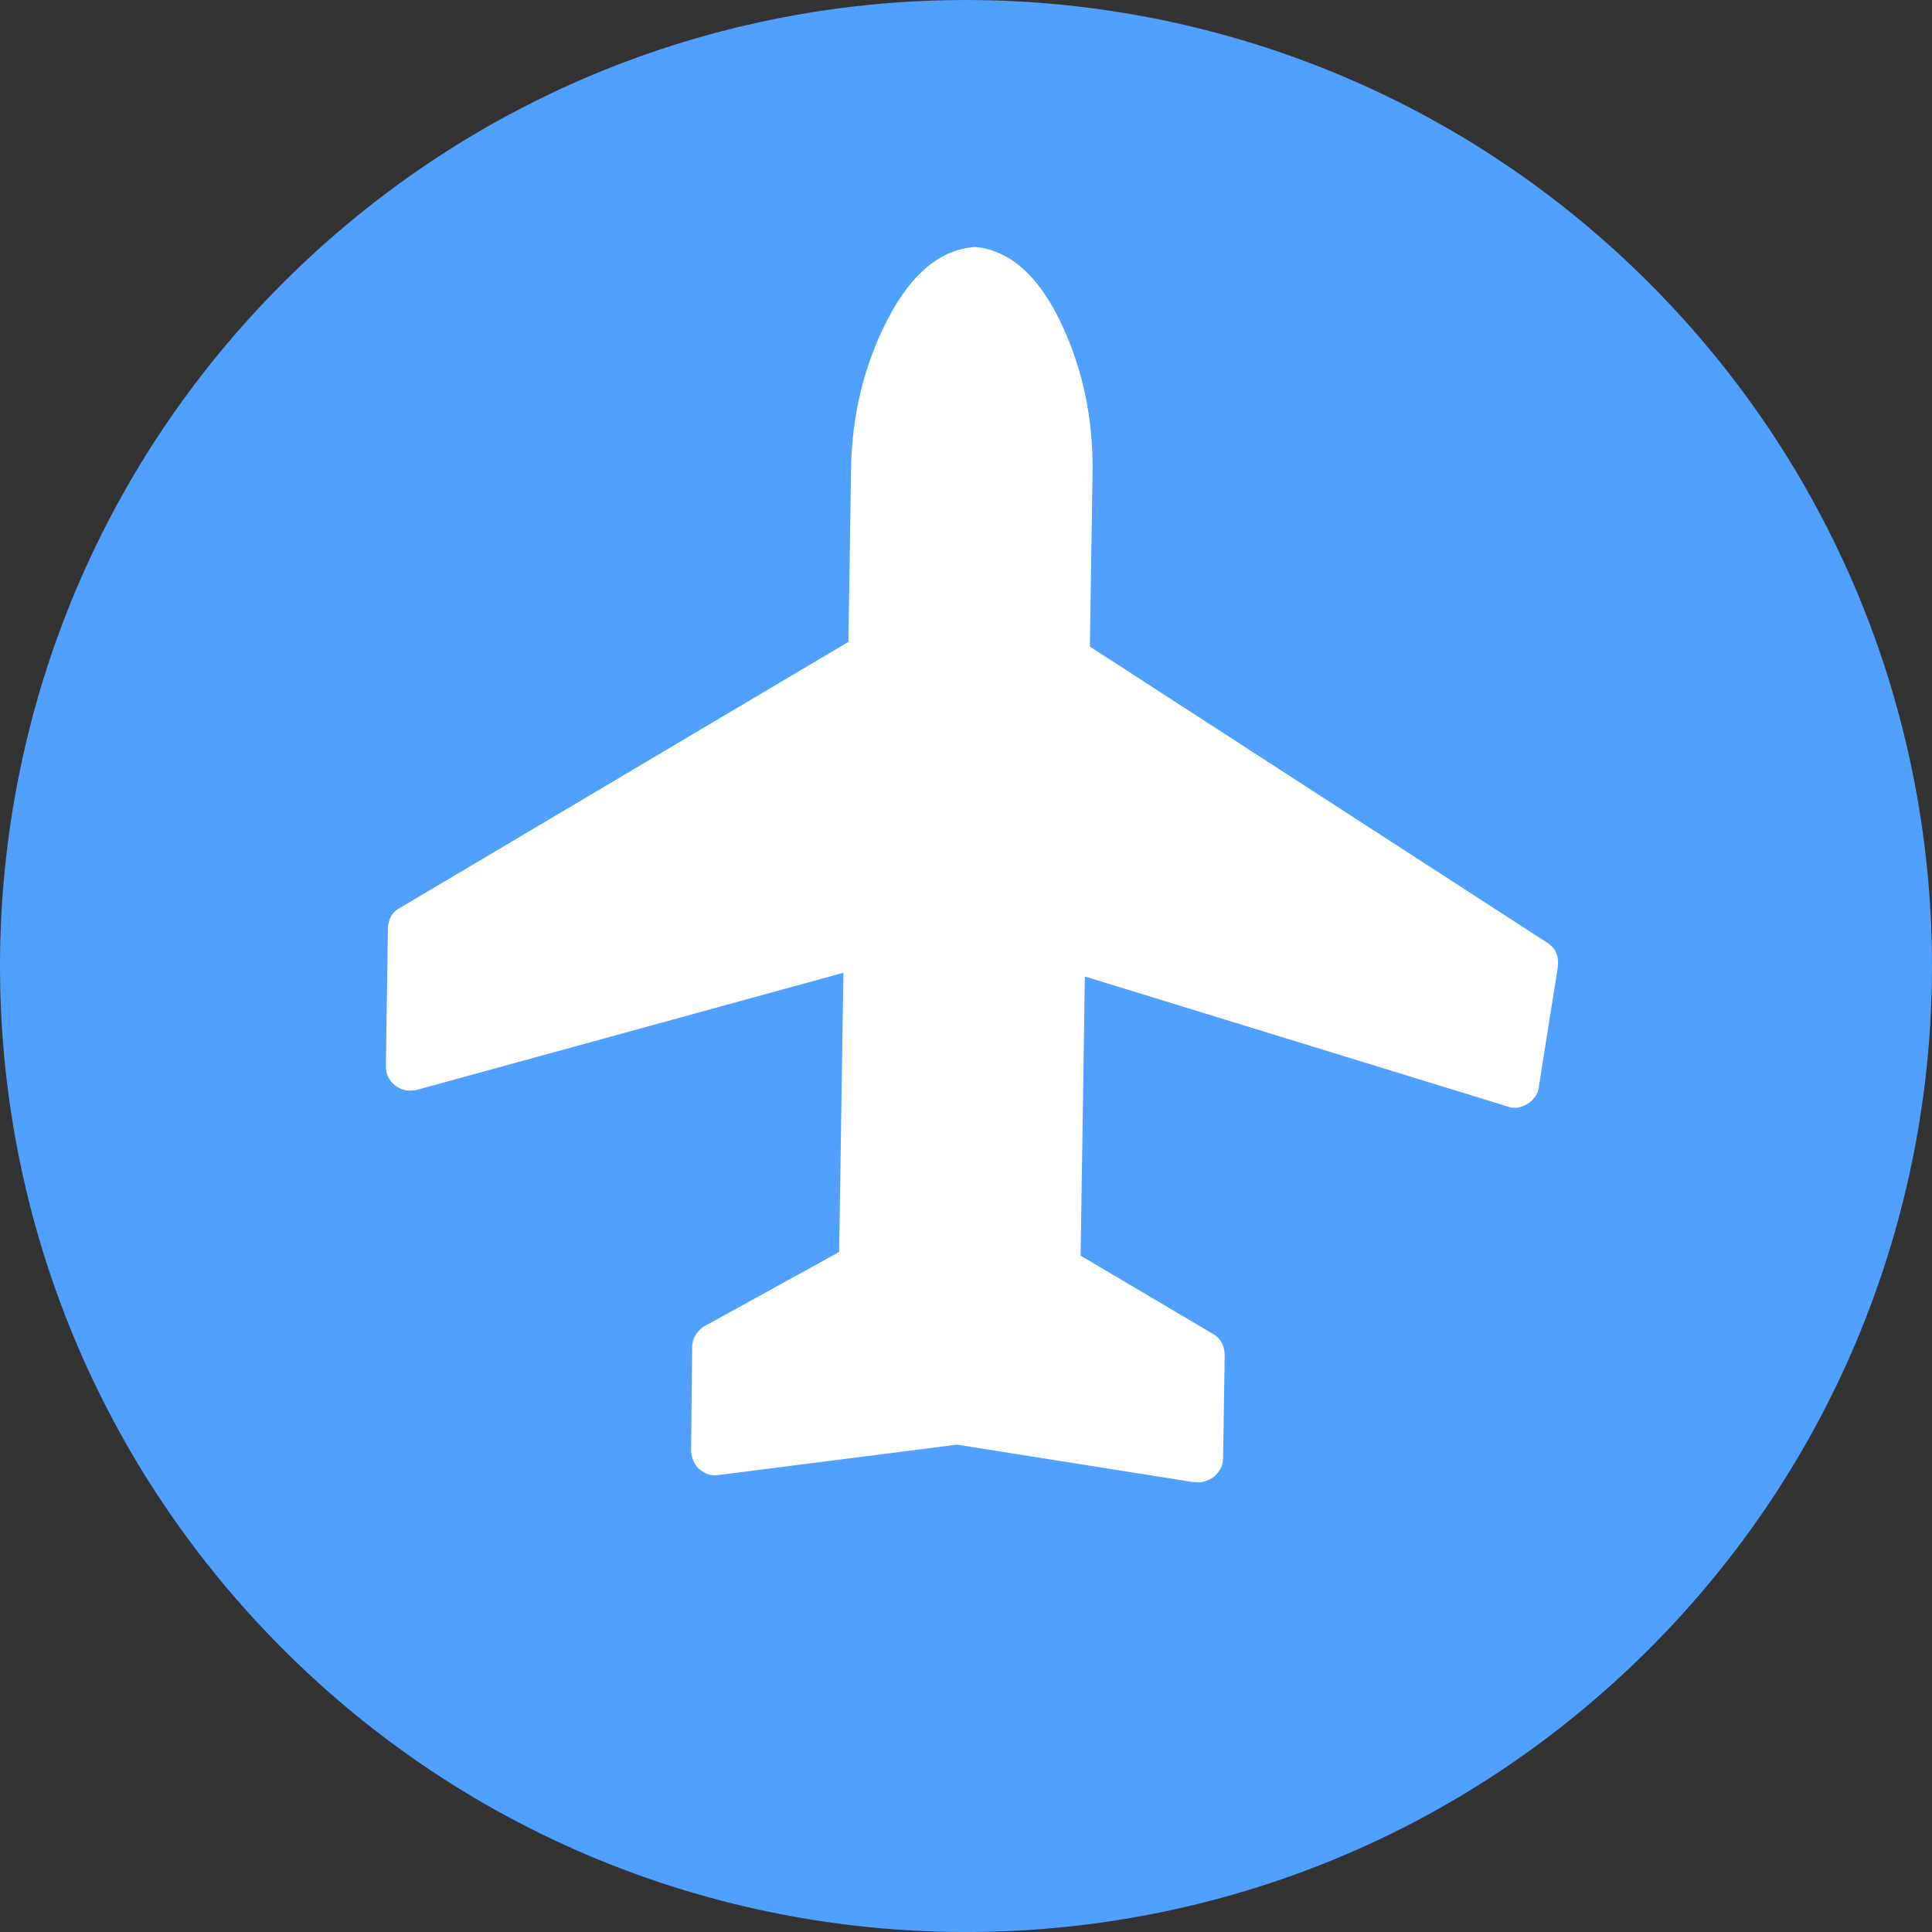
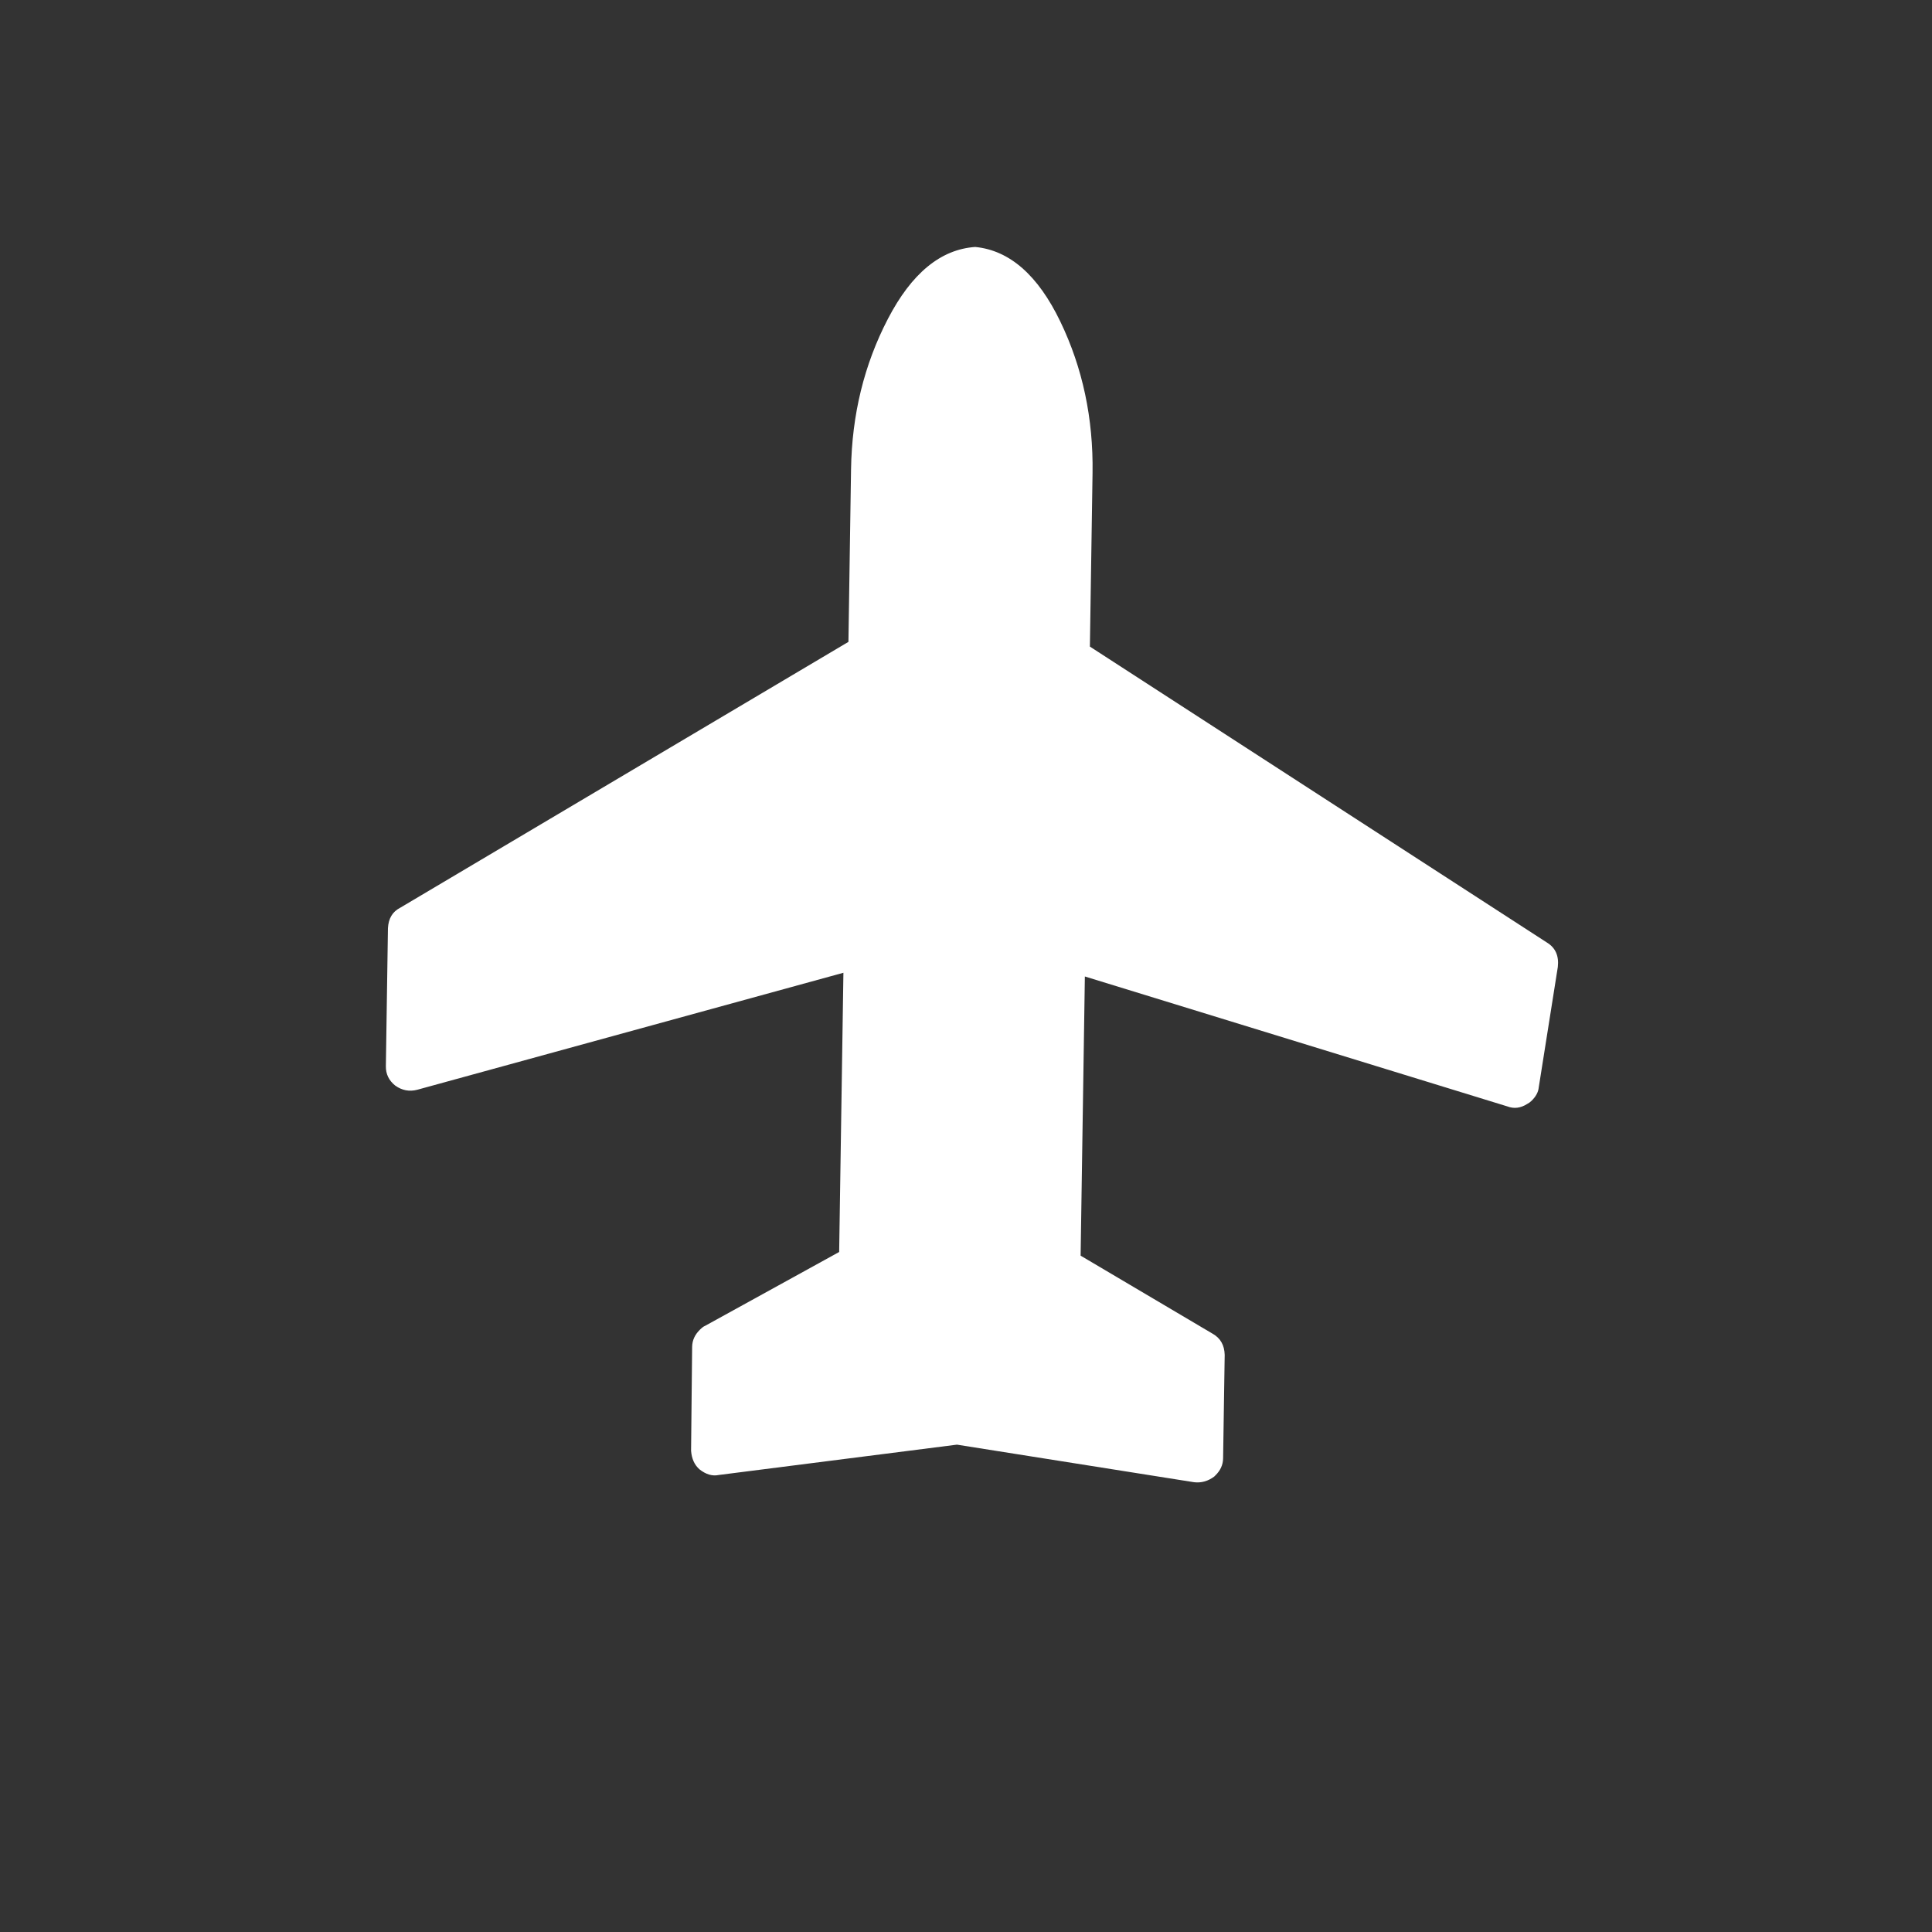
<svg xmlns="http://www.w3.org/2000/svg" width="40" height="40" viewBox="0 0 40 40" fill="none">
  <rect x="0" y="0" width="40" height="40" fill="#333333" stroke="none" />
-   <path d="M34.356 6.075C42.046 14.003 41.854 26.665 33.925 34.356C25.997 42.047 13.335 41.854 5.644 33.926C-2.046 25.997 -1.854 13.335 6.075 5.645C14.003 -2.046 26.665 -1.854 34.356 6.075Z" fill="#4FA0FF" />
  <path d="M20.191 5.113C20.904 5.183 21.491 5.698 21.953 6.658C22.415 7.617 22.637 8.663 22.62 9.794L22.565 13.387L32.027 19.514C32.203 19.621 32.279 19.789 32.253 20.02L31.858 22.514C31.849 22.61 31.799 22.703 31.709 22.791C31.679 22.82 31.648 22.842 31.619 22.856C31.483 22.943 31.345 22.96 31.205 22.906L22.461 20.217L22.373 25.997L25.106 27.613C25.268 27.704 25.351 27.851 25.356 28.052L25.323 30.194C25.321 30.328 25.267 30.447 25.161 30.549L25.139 30.571C25.011 30.666 24.872 30.705 24.724 30.688L19.813 29.91L14.881 30.538C14.747 30.566 14.614 30.526 14.481 30.42C14.378 30.329 14.321 30.202 14.308 30.038L14.33 27.884C14.332 27.75 14.386 27.632 14.492 27.529C14.537 27.485 14.571 27.46 14.593 27.453L17.374 25.921L17.462 20.14L8.64 22.562C8.476 22.605 8.324 22.576 8.184 22.477C8.051 22.371 7.986 22.236 7.989 22.073L8.032 19.216C8.043 19.015 8.127 18.875 8.284 18.795L17.566 13.289L17.62 9.717C17.637 8.587 17.891 7.549 18.382 6.604C18.872 5.659 19.475 5.162 20.191 5.113Z" fill="white" />
</svg>